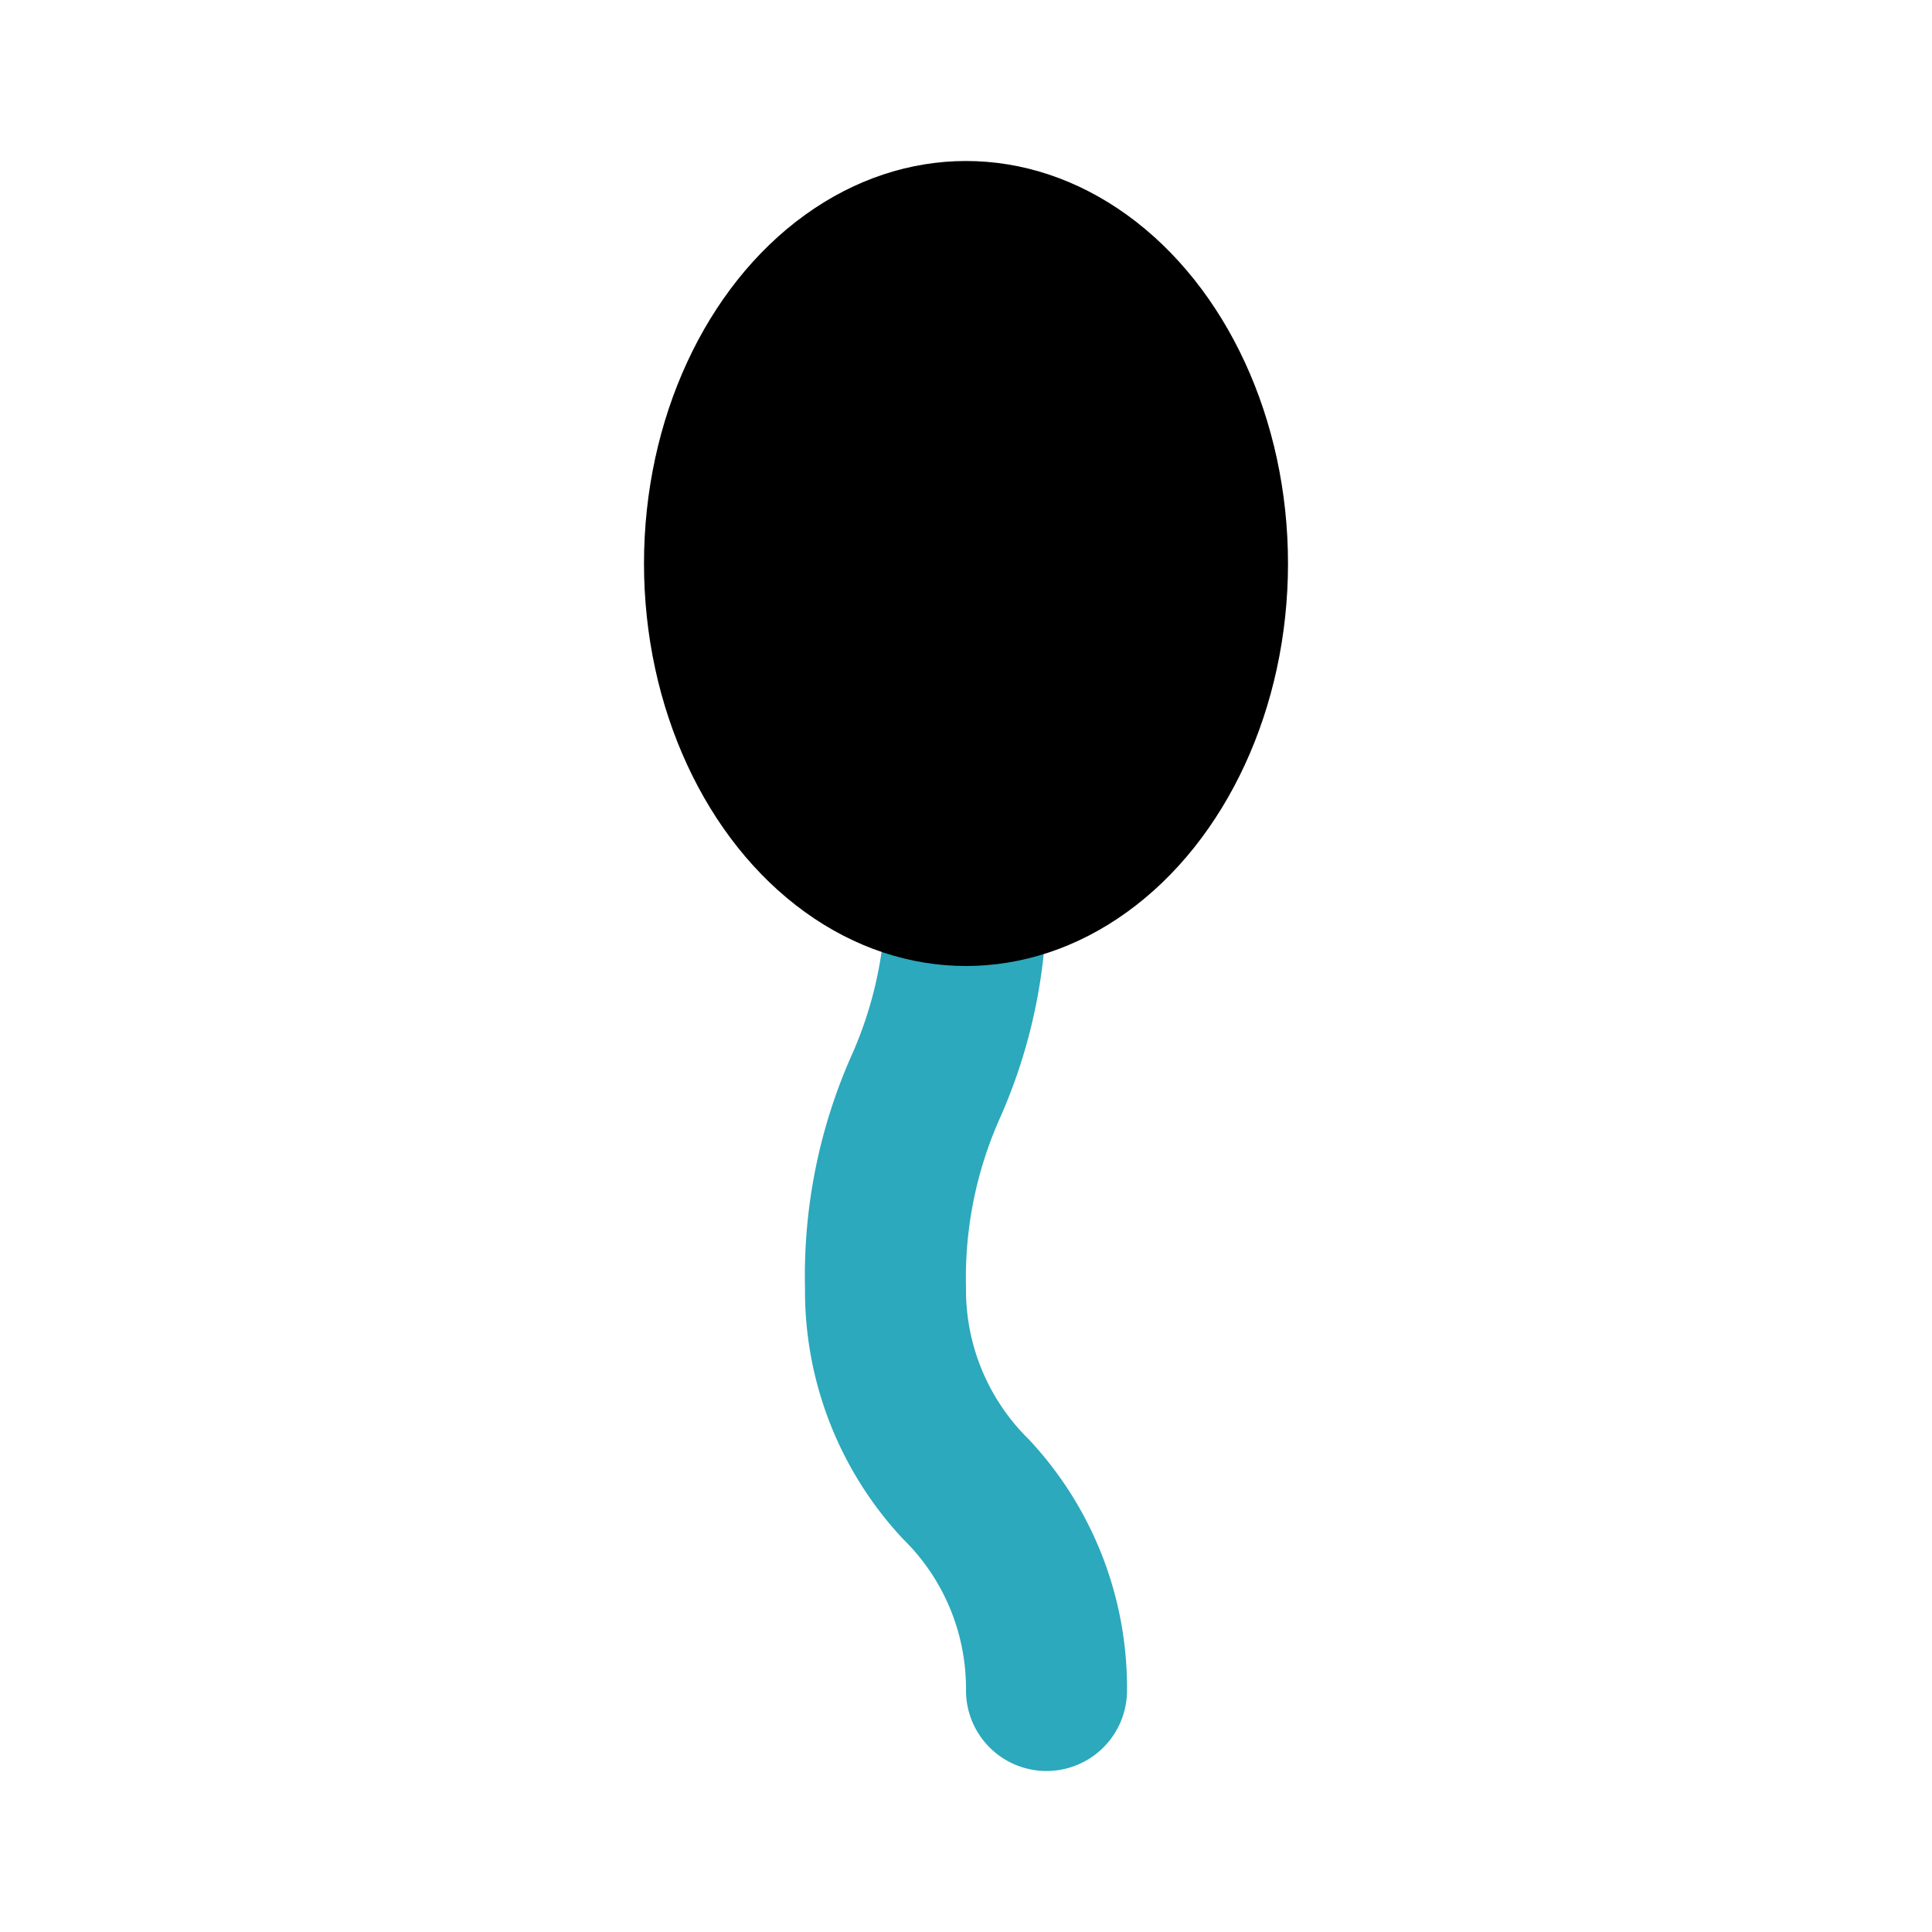
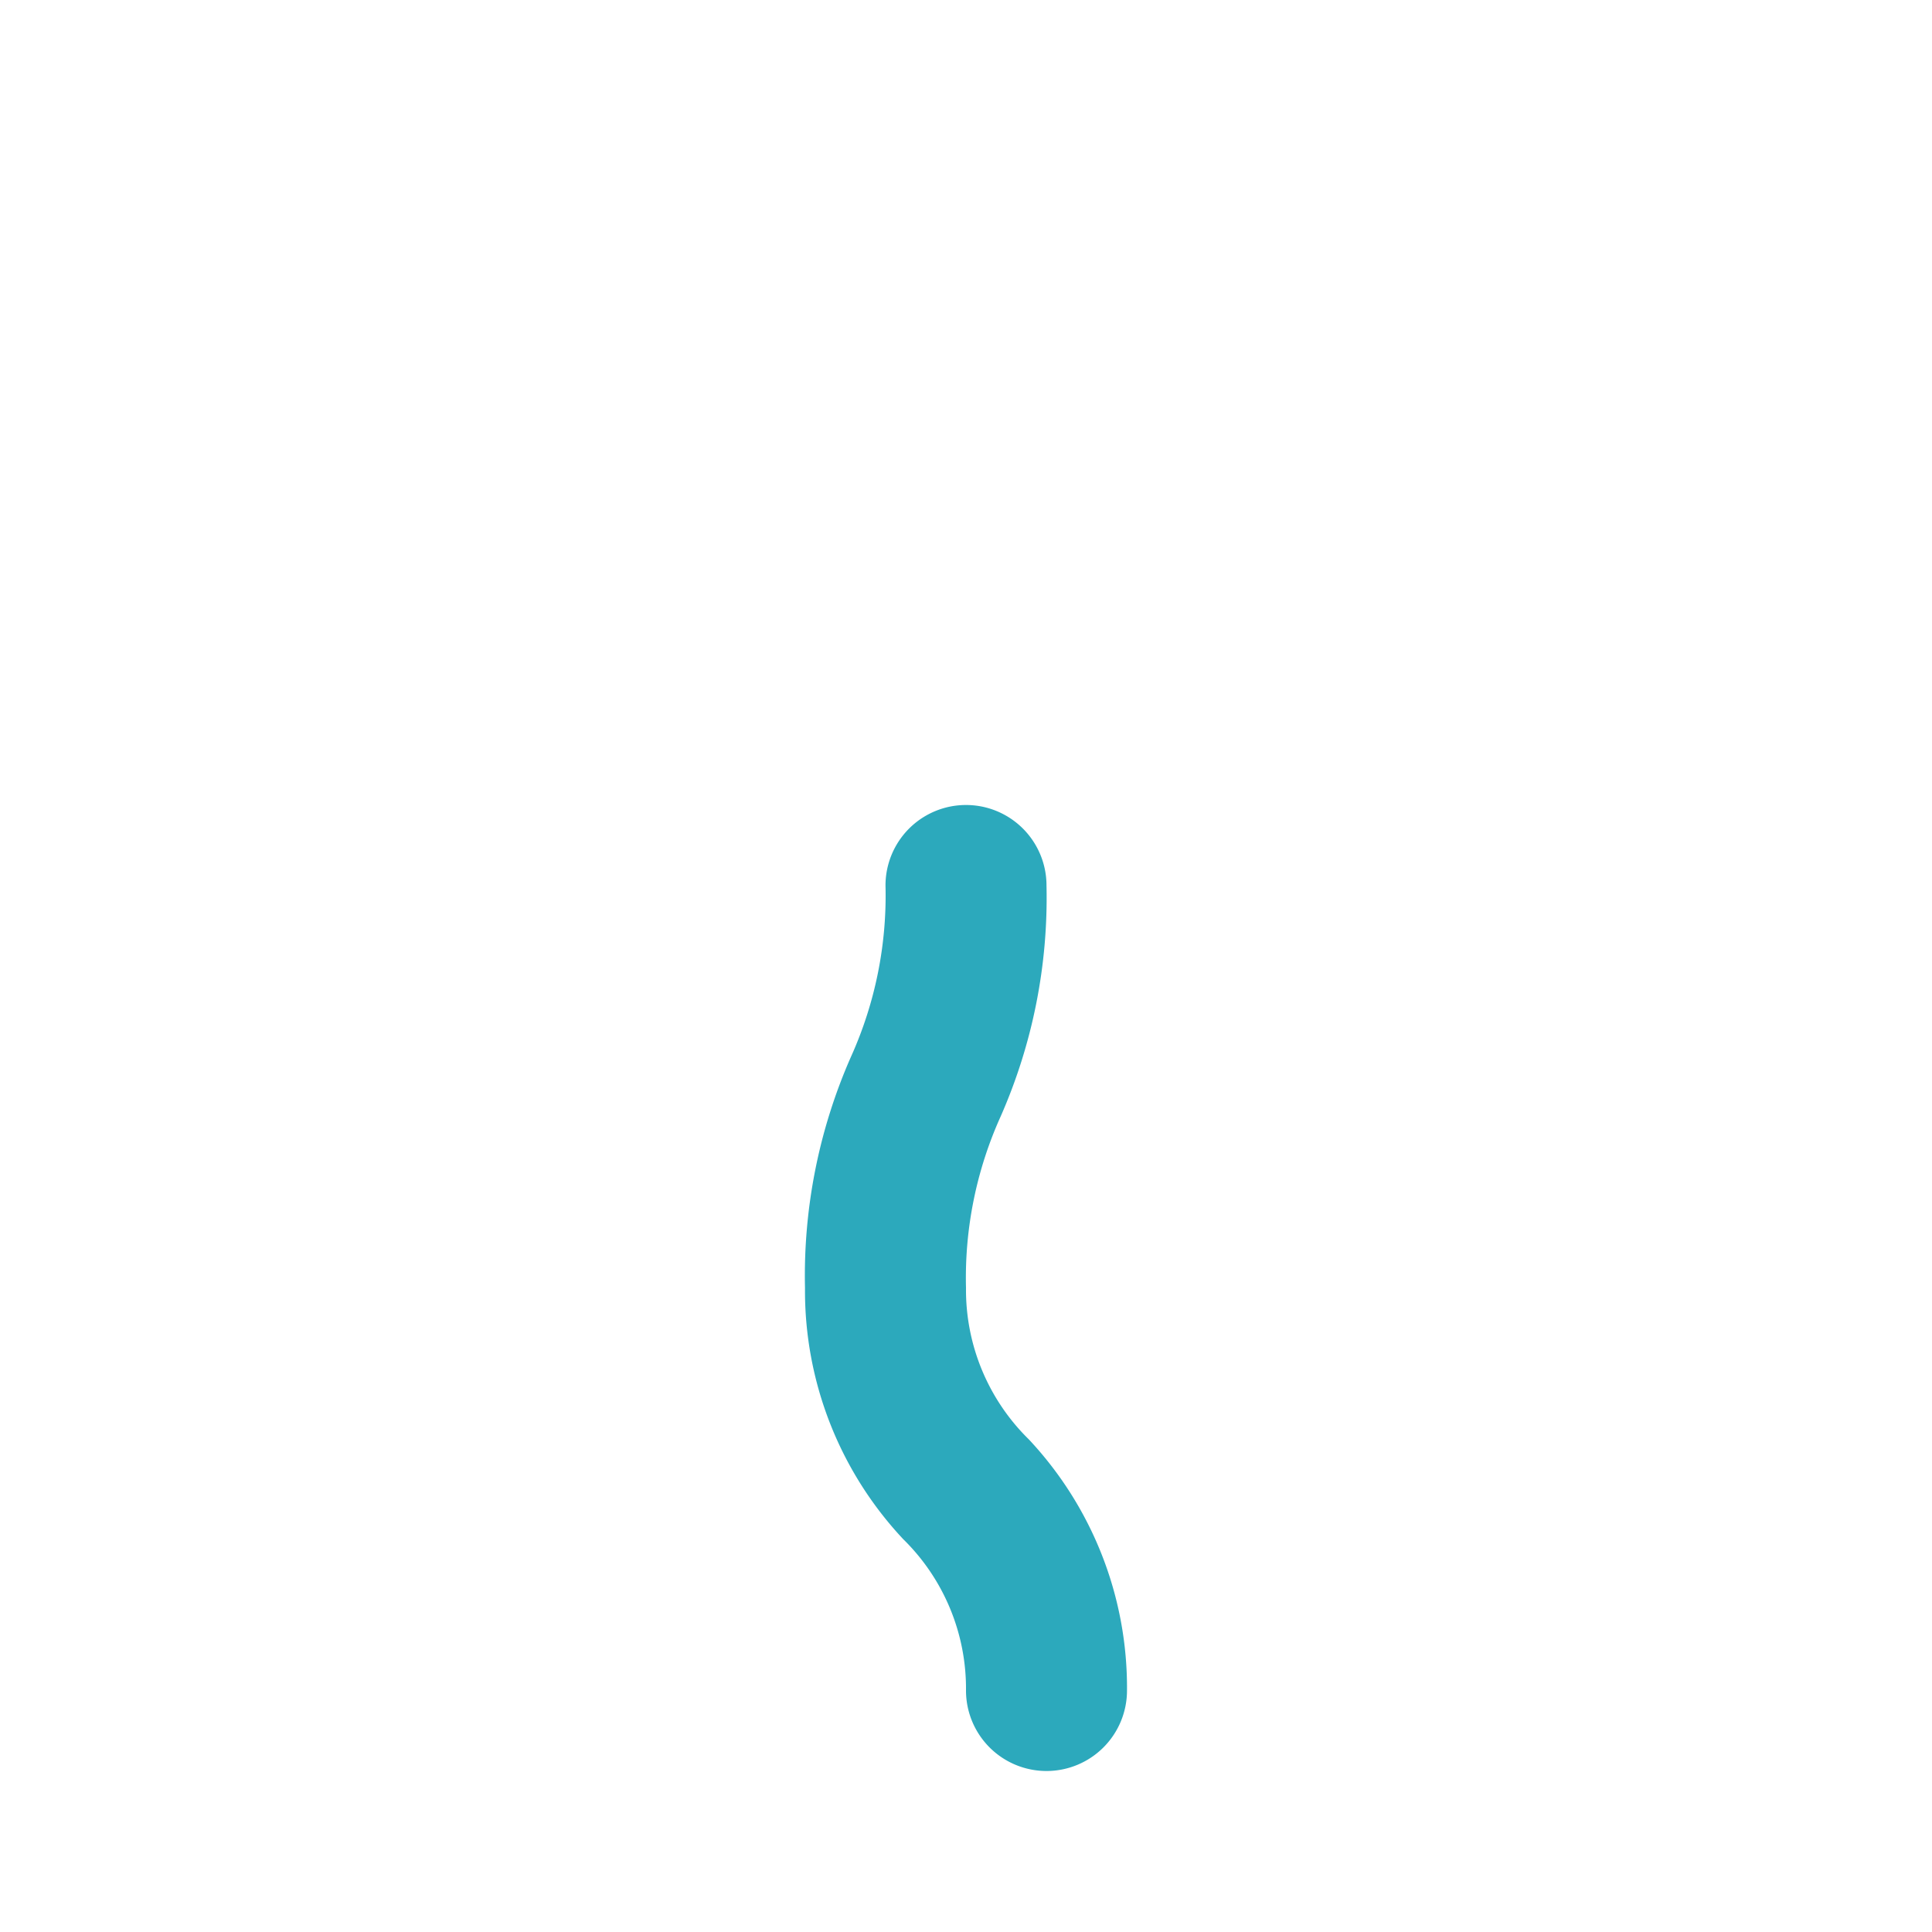
<svg xmlns="http://www.w3.org/2000/svg" fill="#000000" width="800px" height="800px" viewBox="0 0 24 24" id="spermatozoon" data-name="Flat Color" class="icon flat-color">
  <path id="secondary" d="M13,22a1,1,0,0,1-1-1,2.6,2.6,0,0,0-.78-1.88A4.51,4.51,0,0,1,10,16a6.74,6.74,0,0,1,.57-2.87A4.87,4.87,0,0,0,11,11a1,1,0,0,1,2,0,6.74,6.74,0,0,1-.57,2.87A4.87,4.87,0,0,0,12,16a2.6,2.6,0,0,0,.78,1.88A4.51,4.51,0,0,1,14,21,1,1,0,0,1,13,22Z" style="fill: rgb(44, 169, 188);" />
-   <ellipse id="primary" cx="12" cy="7" rx="4" ry="5" style="fill: rgb(0, 0, 0);" />
</svg>